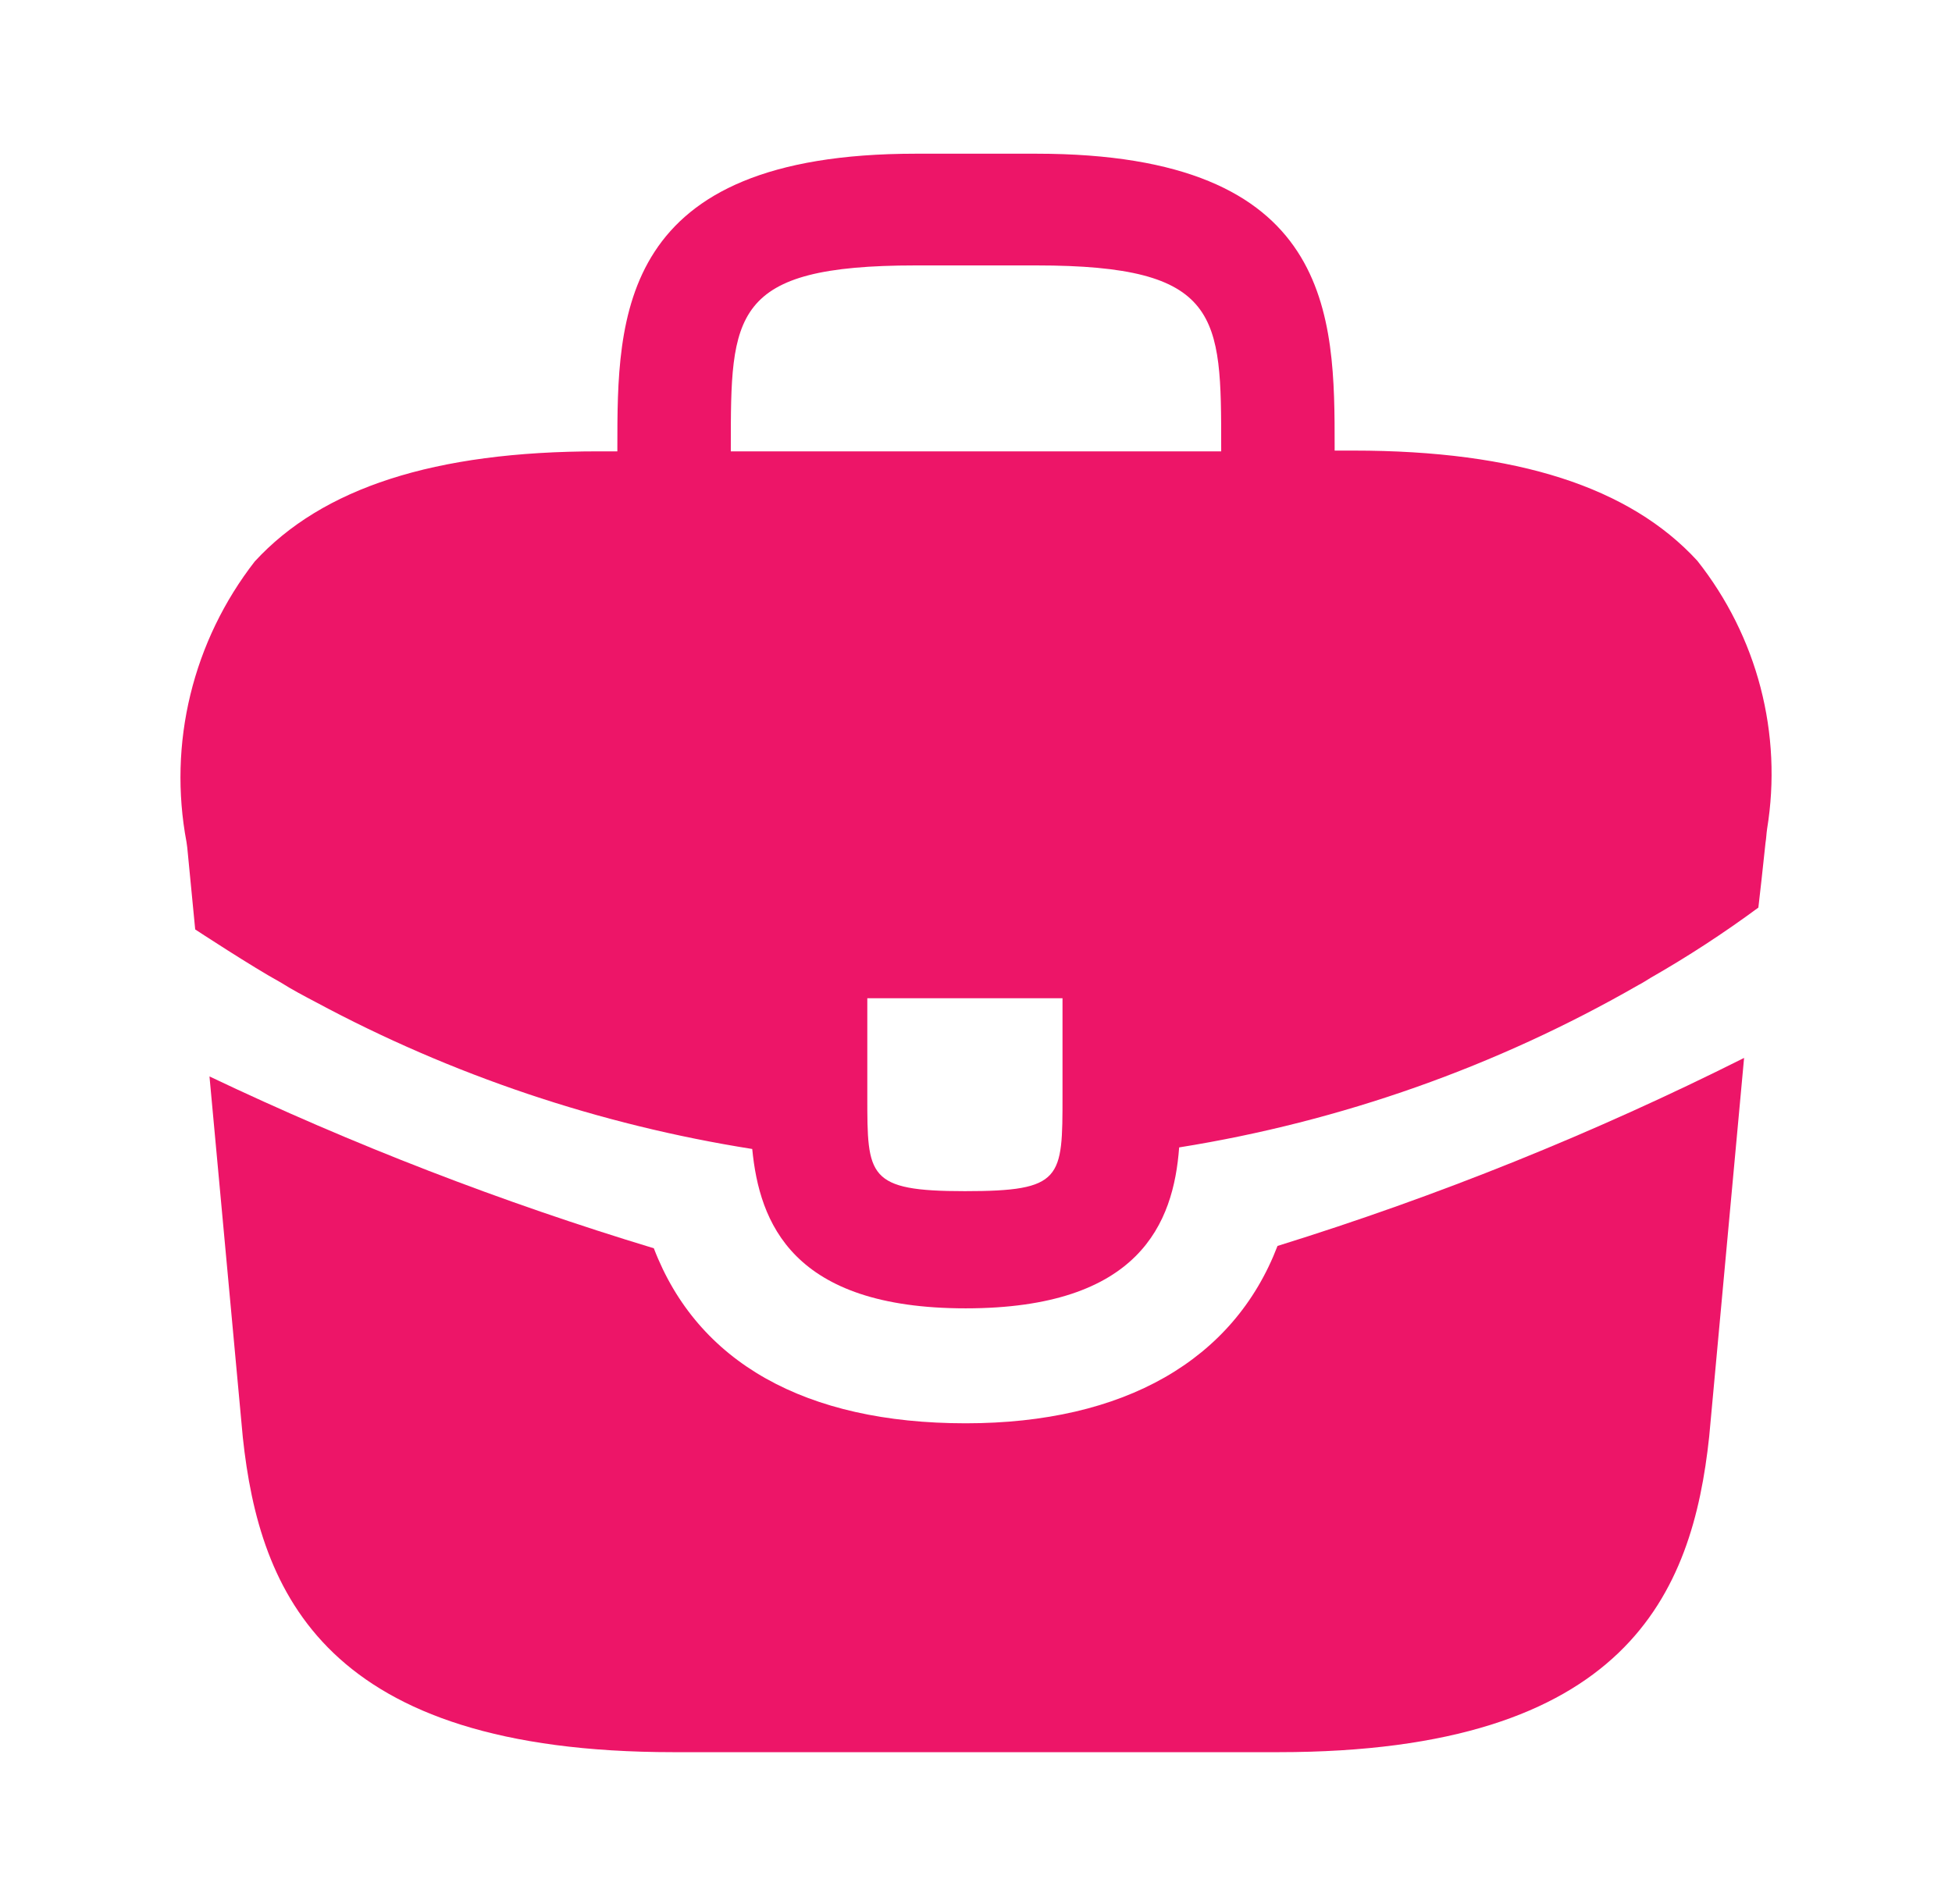
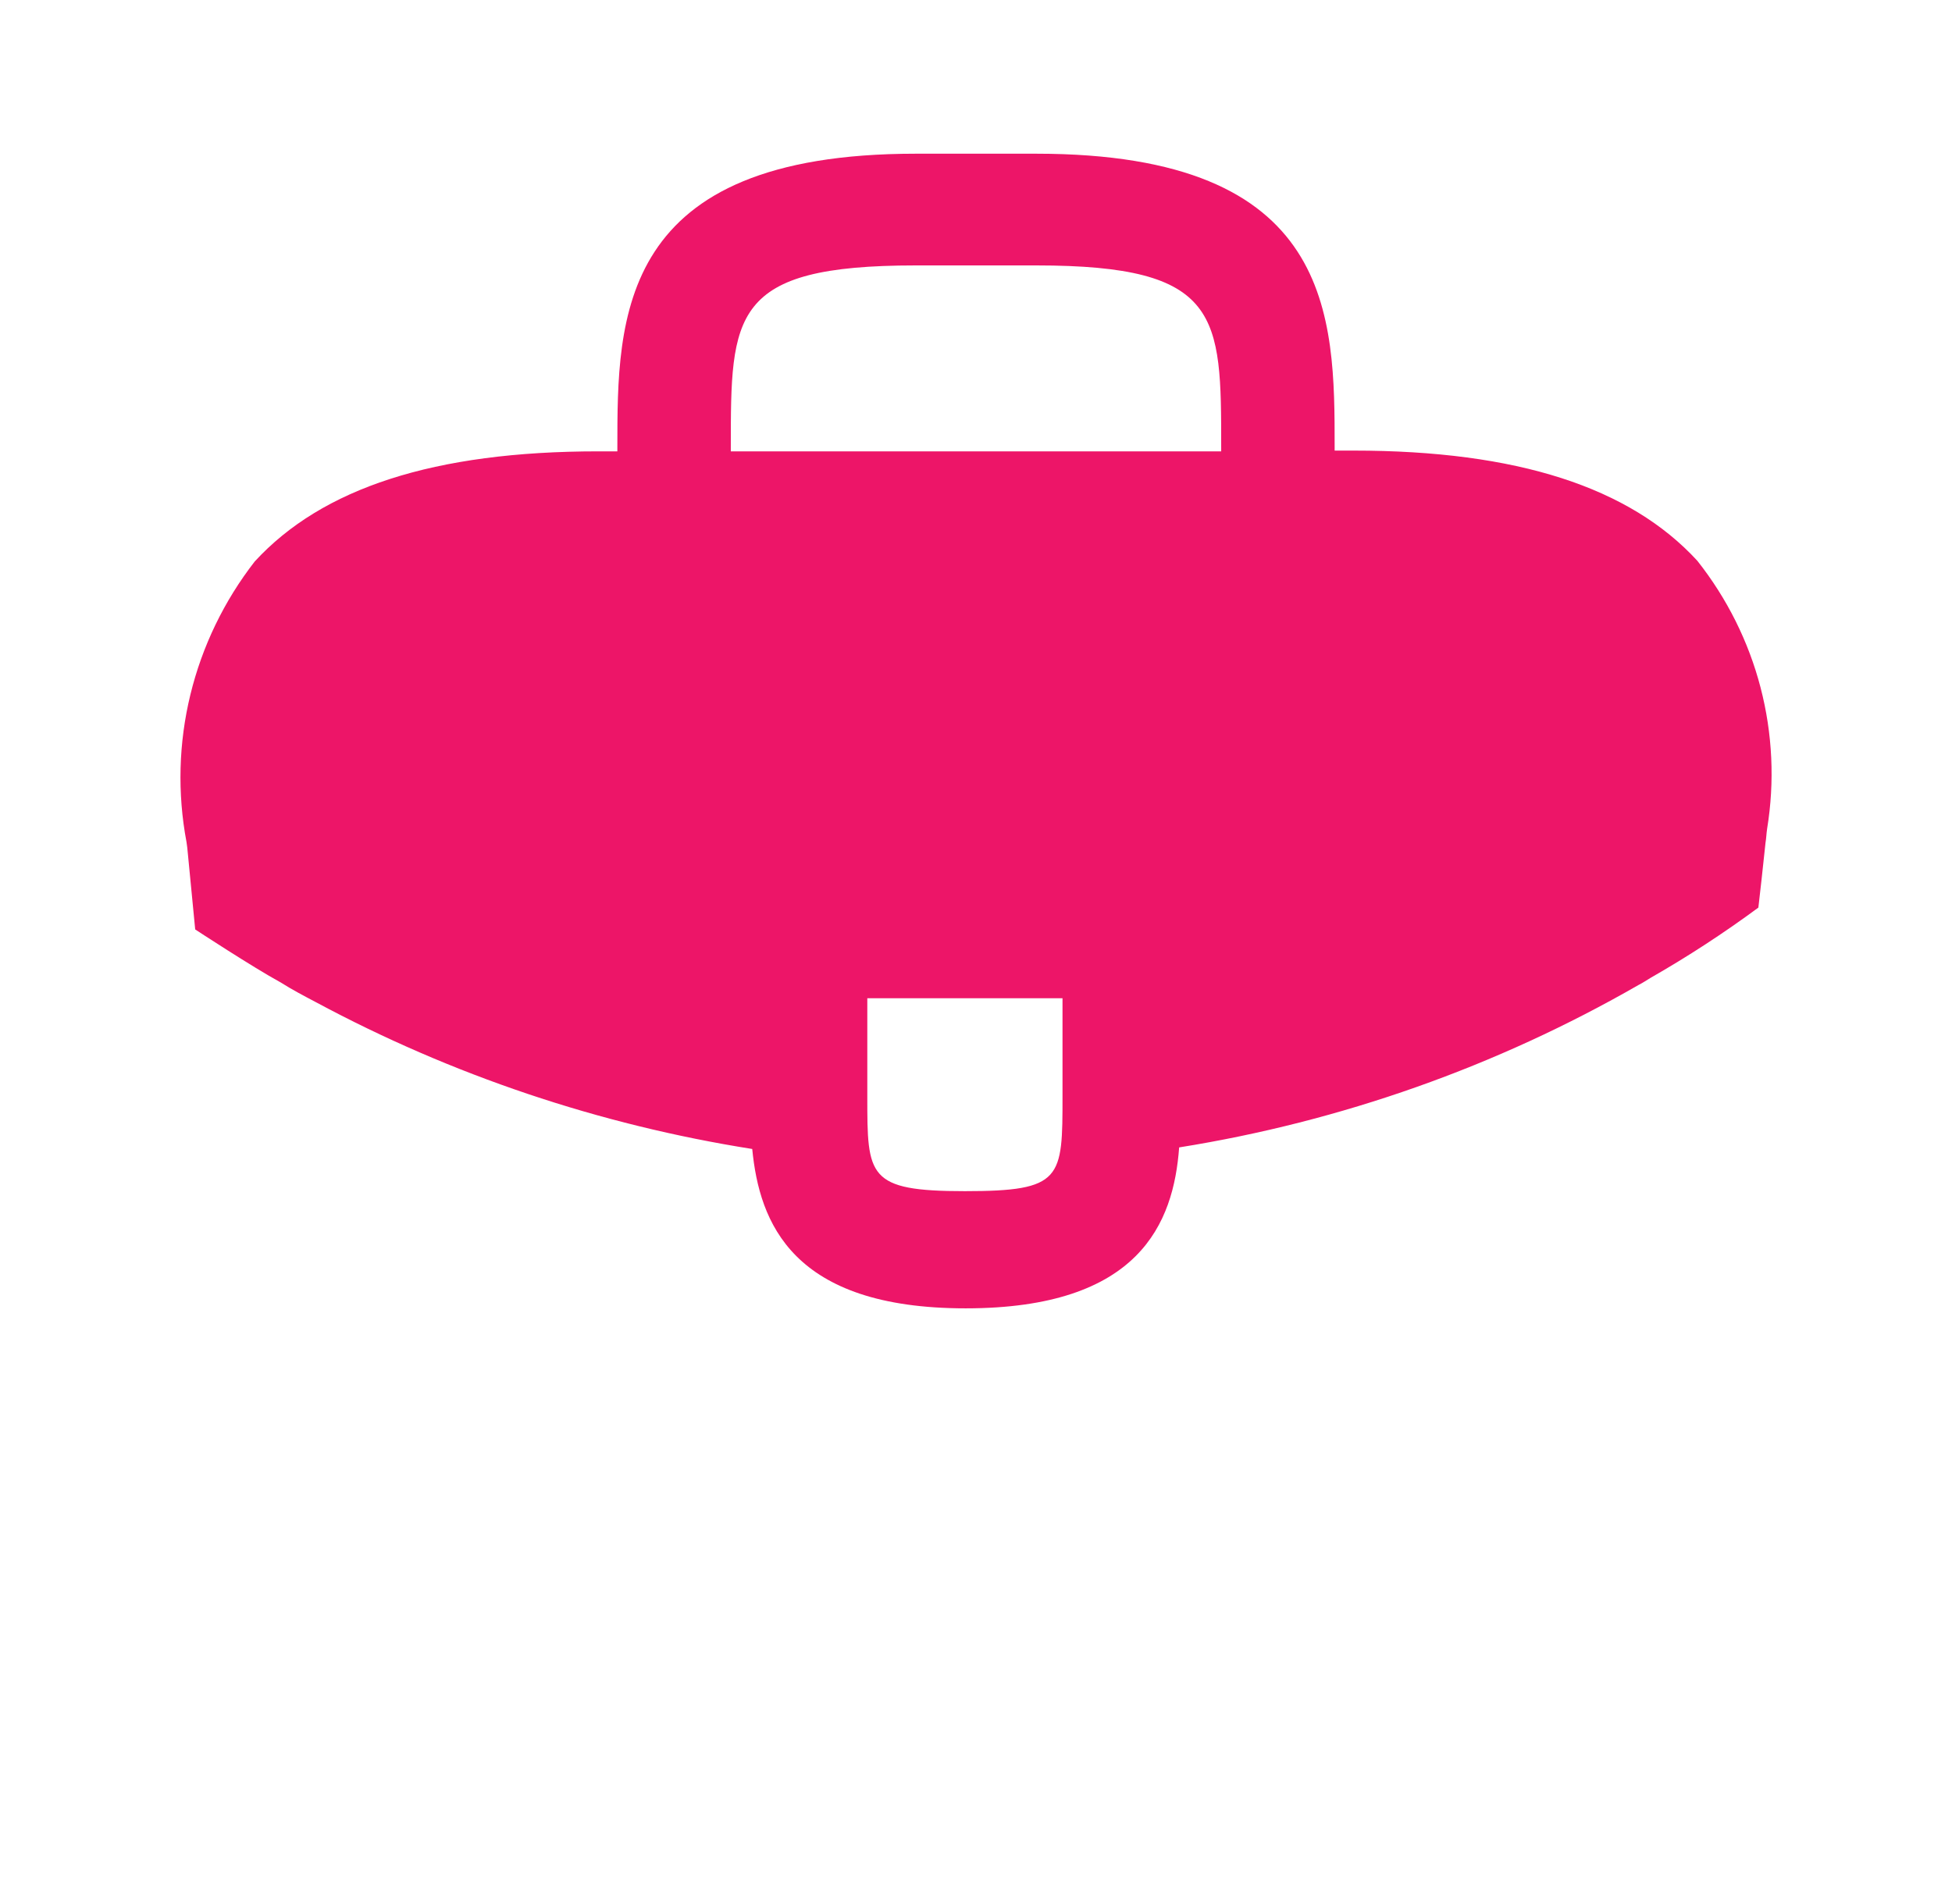
<svg xmlns="http://www.w3.org/2000/svg" width="41" height="40" viewBox="0 0 41 40" fill="none">
  <path d="M35.65 11.78C34.233 10.237 31.867 9.466 28.433 9.466H28.033V9.4C28.033 6.643 28.033 3.229 21.767 3.229H19.233C12.967 3.229 12.967 6.659 12.967 9.4V9.482H12.567C9.117 9.482 6.767 10.254 5.35 11.796C4.706 12.625 4.246 13.578 3.999 14.593C3.752 15.607 3.724 16.662 3.917 17.688L3.933 17.803L4.1 19.526C4.1 19.526 5.3 20.314 5.9 20.642C6.133 20.79 6.383 20.921 6.633 21.053C9.488 22.587 12.588 23.63 15.8 24.138C15.95 25.681 16.633 27.486 20.283 27.486C23.933 27.486 24.65 25.697 24.767 24.105C28.169 23.561 31.44 22.404 34.417 20.692C34.517 20.642 34.583 20.593 34.667 20.544C35.451 20.096 36.208 19.602 36.933 19.067L37 18.476L37.083 17.705C37.1 17.606 37.1 17.524 37.117 17.409C37.278 16.422 37.231 15.413 36.979 14.444C36.727 13.476 36.274 12.569 35.65 11.78ZM22.317 23.022C22.317 24.762 22.317 25.024 20.267 25.024C18.217 25.024 18.217 24.713 18.217 23.038V20.971H22.317V23.022ZM15.35 9.466V9.4C15.35 6.61 15.35 5.576 19.233 5.576H21.767C25.65 5.576 25.65 6.627 25.65 9.4V9.482H15.35V9.466Z" fill="#ED1568" />
-   <path d="M36.633 22.225L35.9 30.18C35.55 33.462 34.183 36.81 26.85 36.81H14.15C6.816 36.81 5.45 33.462 5.1 30.196L4.4 22.614C7.413 24.048 10.534 25.255 13.733 26.224C14.65 28.621 16.916 29.901 20.283 29.901C23.616 29.901 25.916 28.571 26.833 26.175C30.205 25.128 33.483 23.806 36.633 22.225Z" fill="#ED1568" />
</svg>